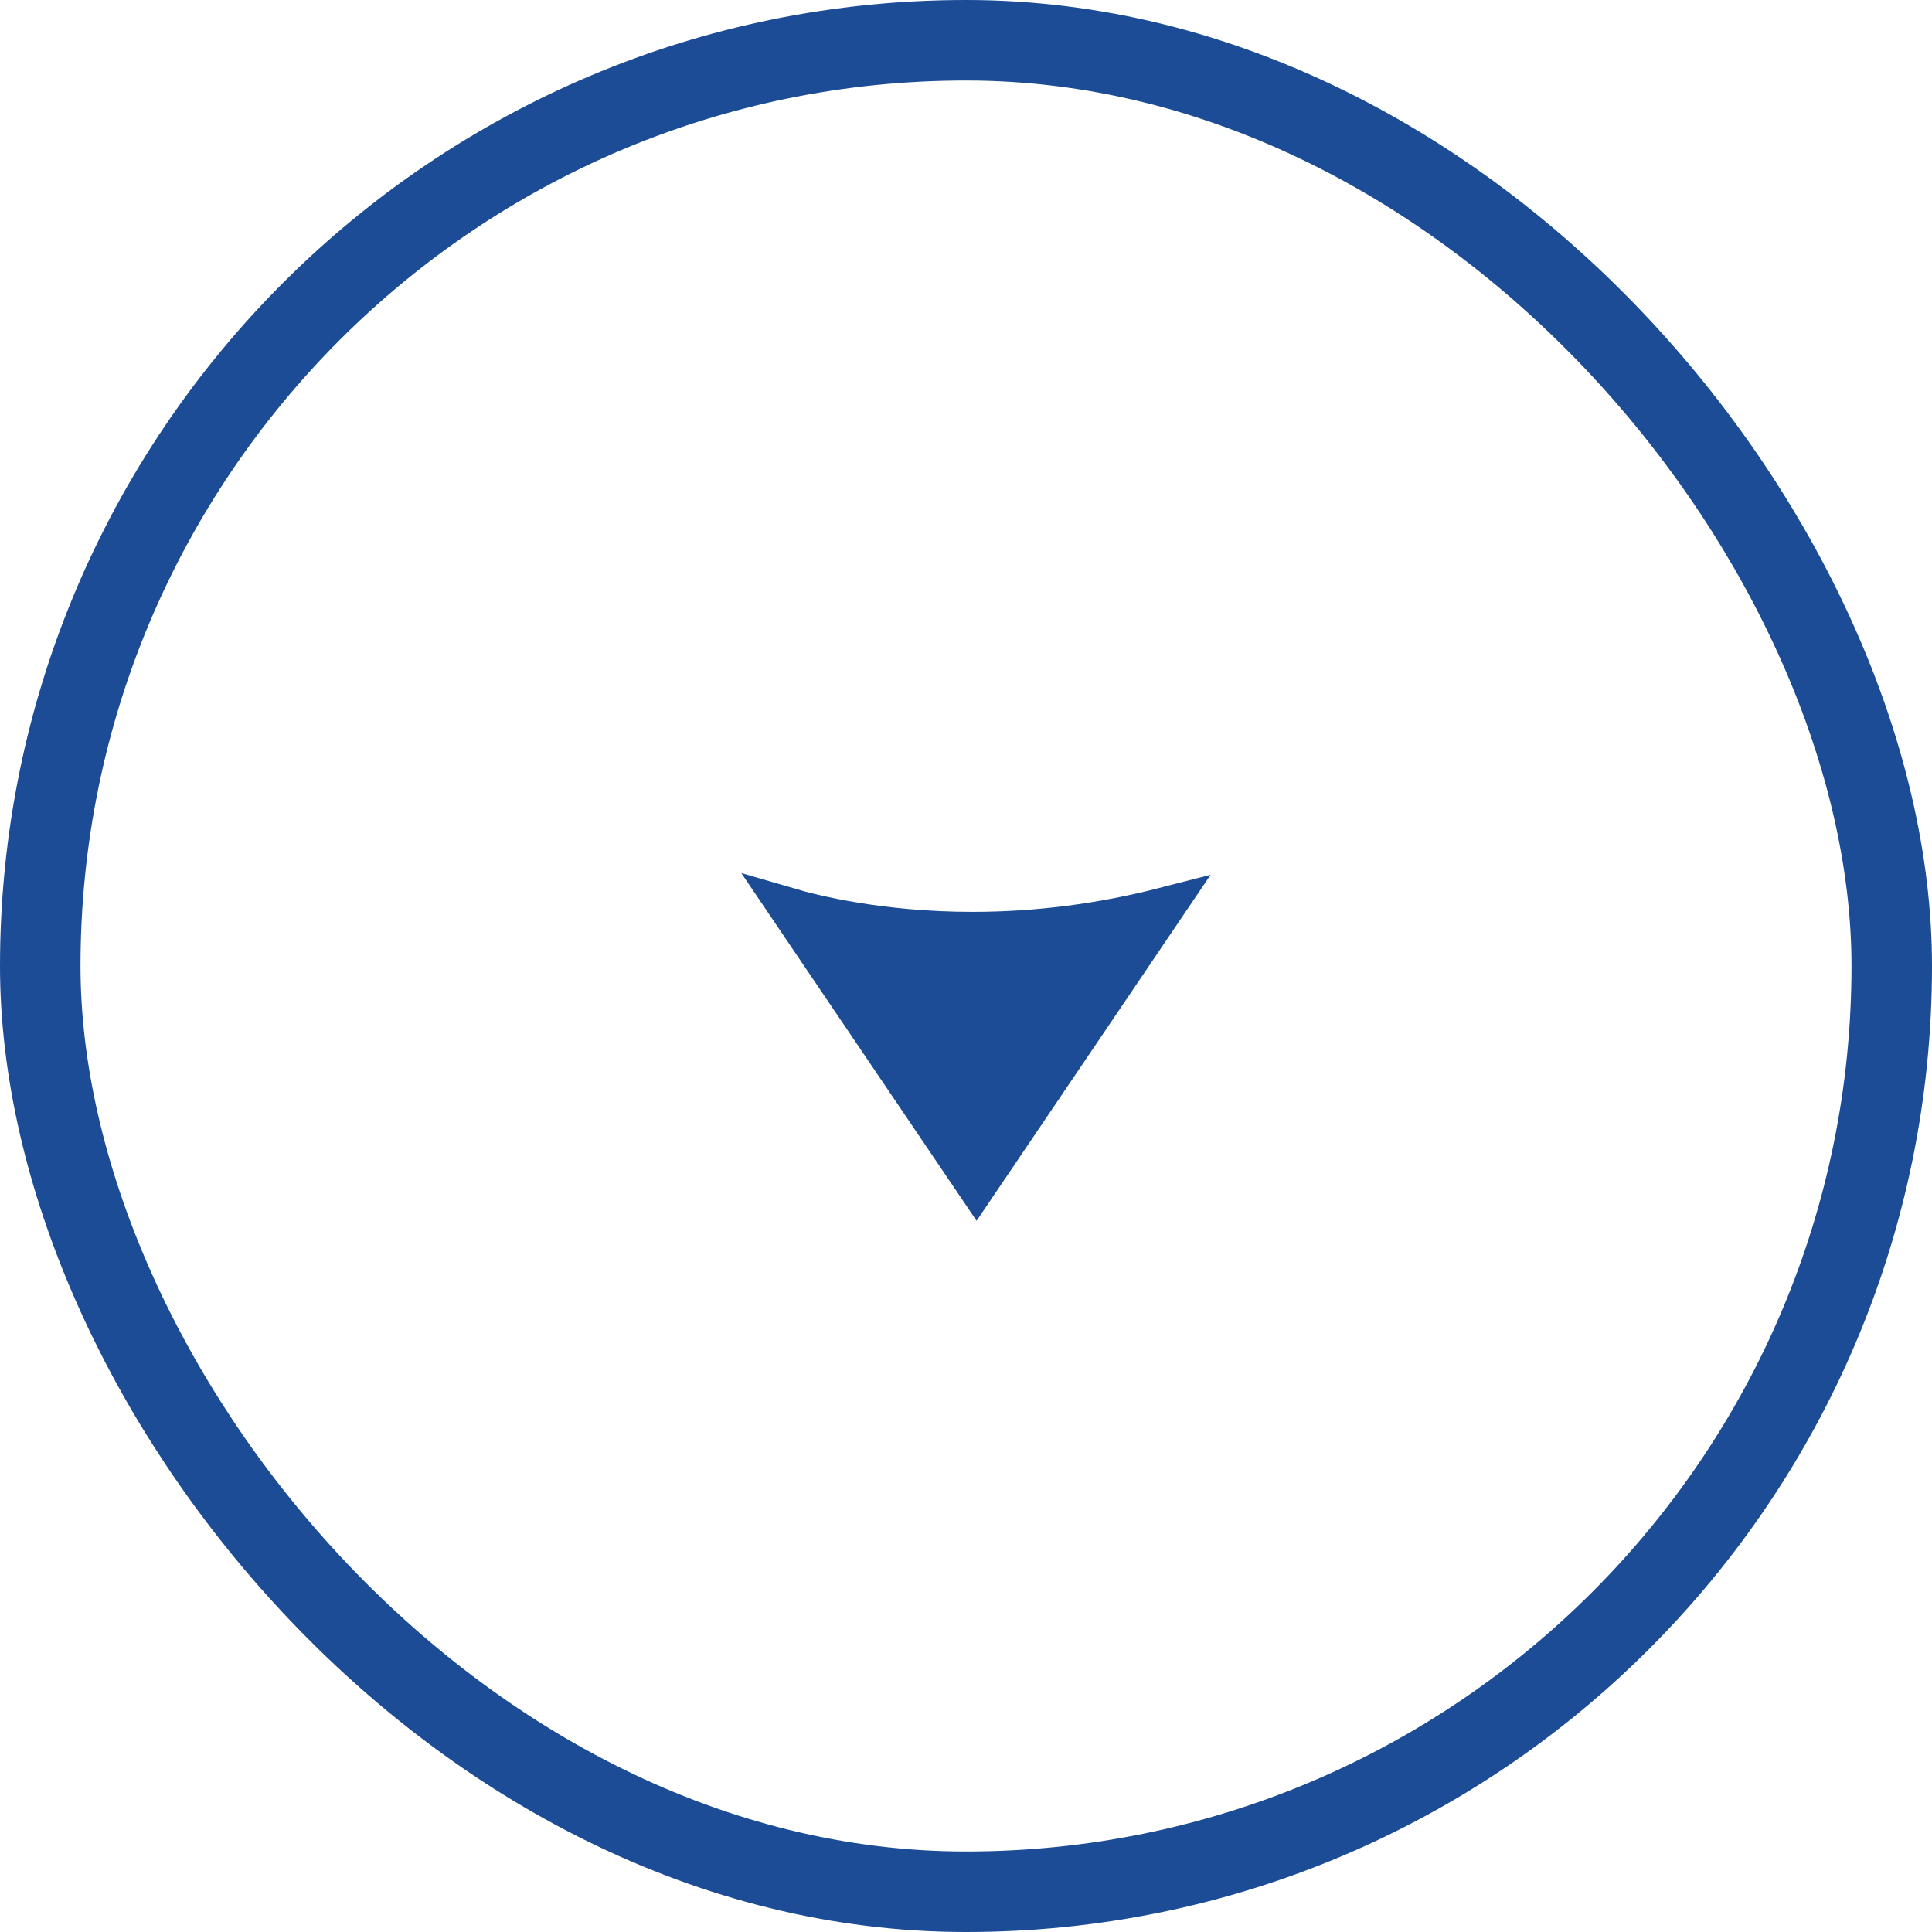
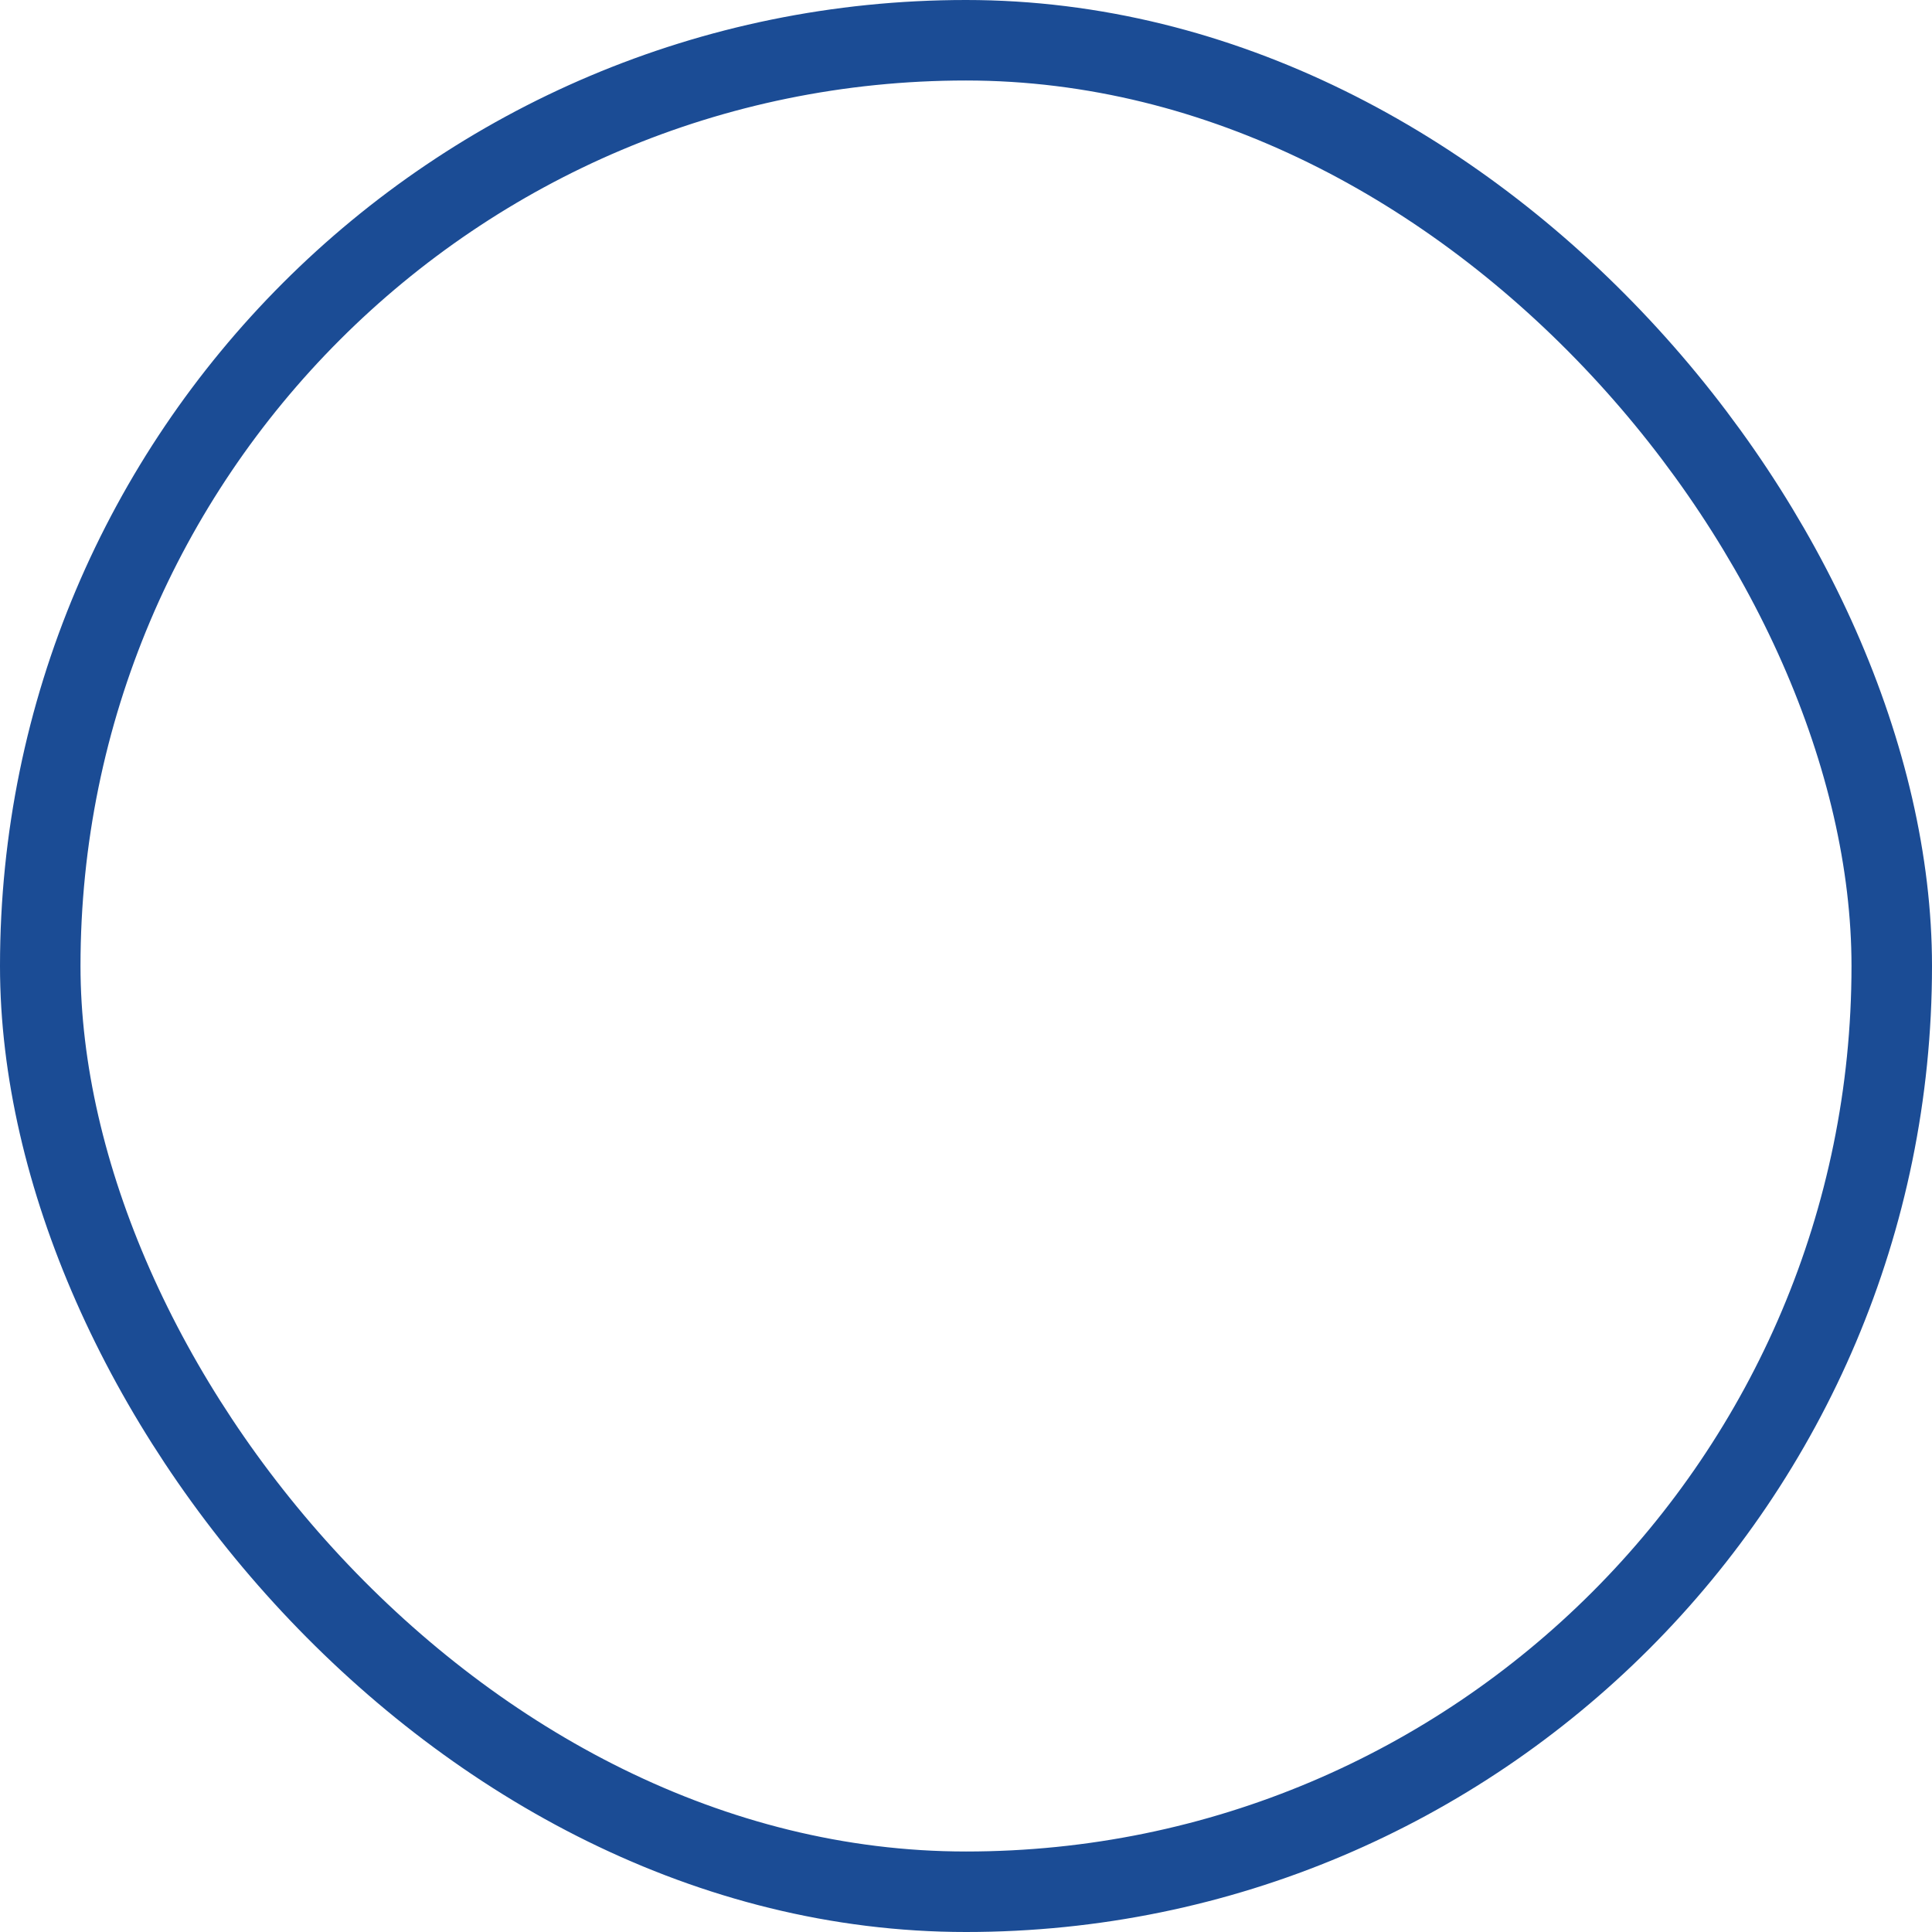
<svg xmlns="http://www.w3.org/2000/svg" width="48" height="48" viewBox="0 0 48 48" fill="none">
  <rect x="1" y="1" width="46" height="46" rx="23" stroke="#1B4C95" stroke-width="2" />
-   <path d="M24.263 29.438L19.609 22.56C20.178 22.726 21.857 23.155 24.161 23.155H24.162C25.766 23.155 27.366 22.948 28.924 22.547L24.263 29.438Z" fill="#1B4C95" stroke="#1B4C95" />
</svg>